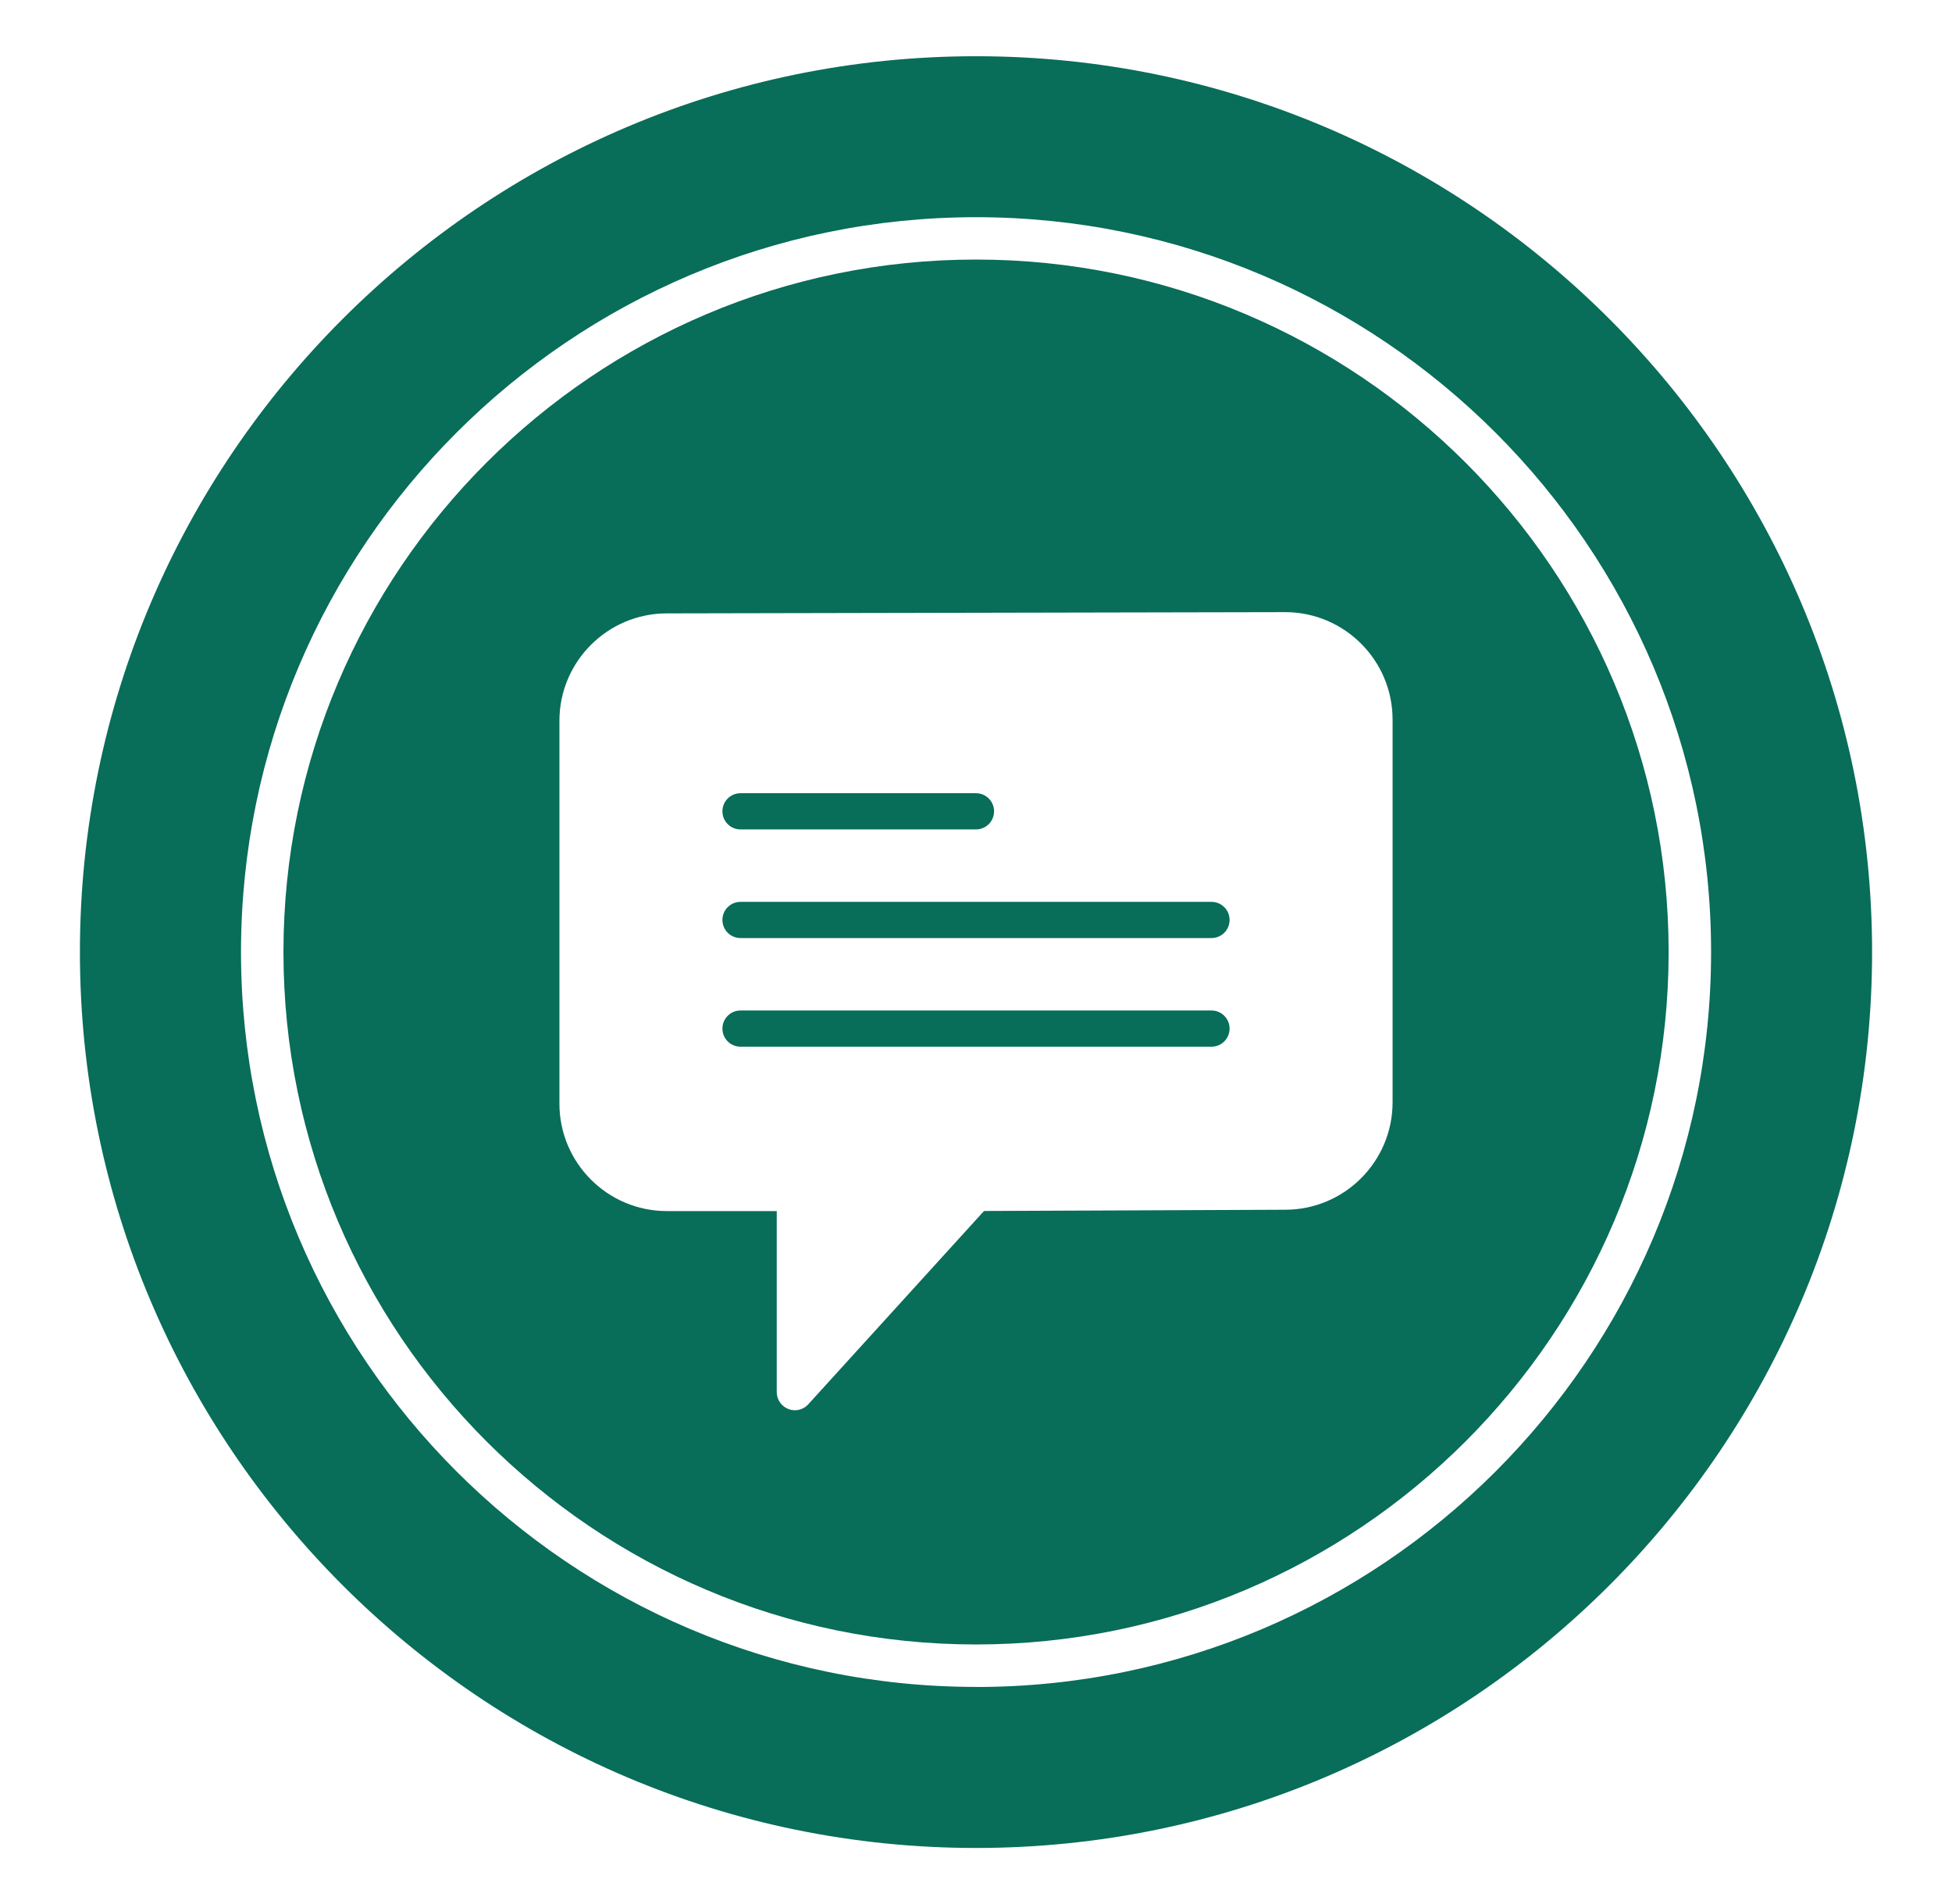
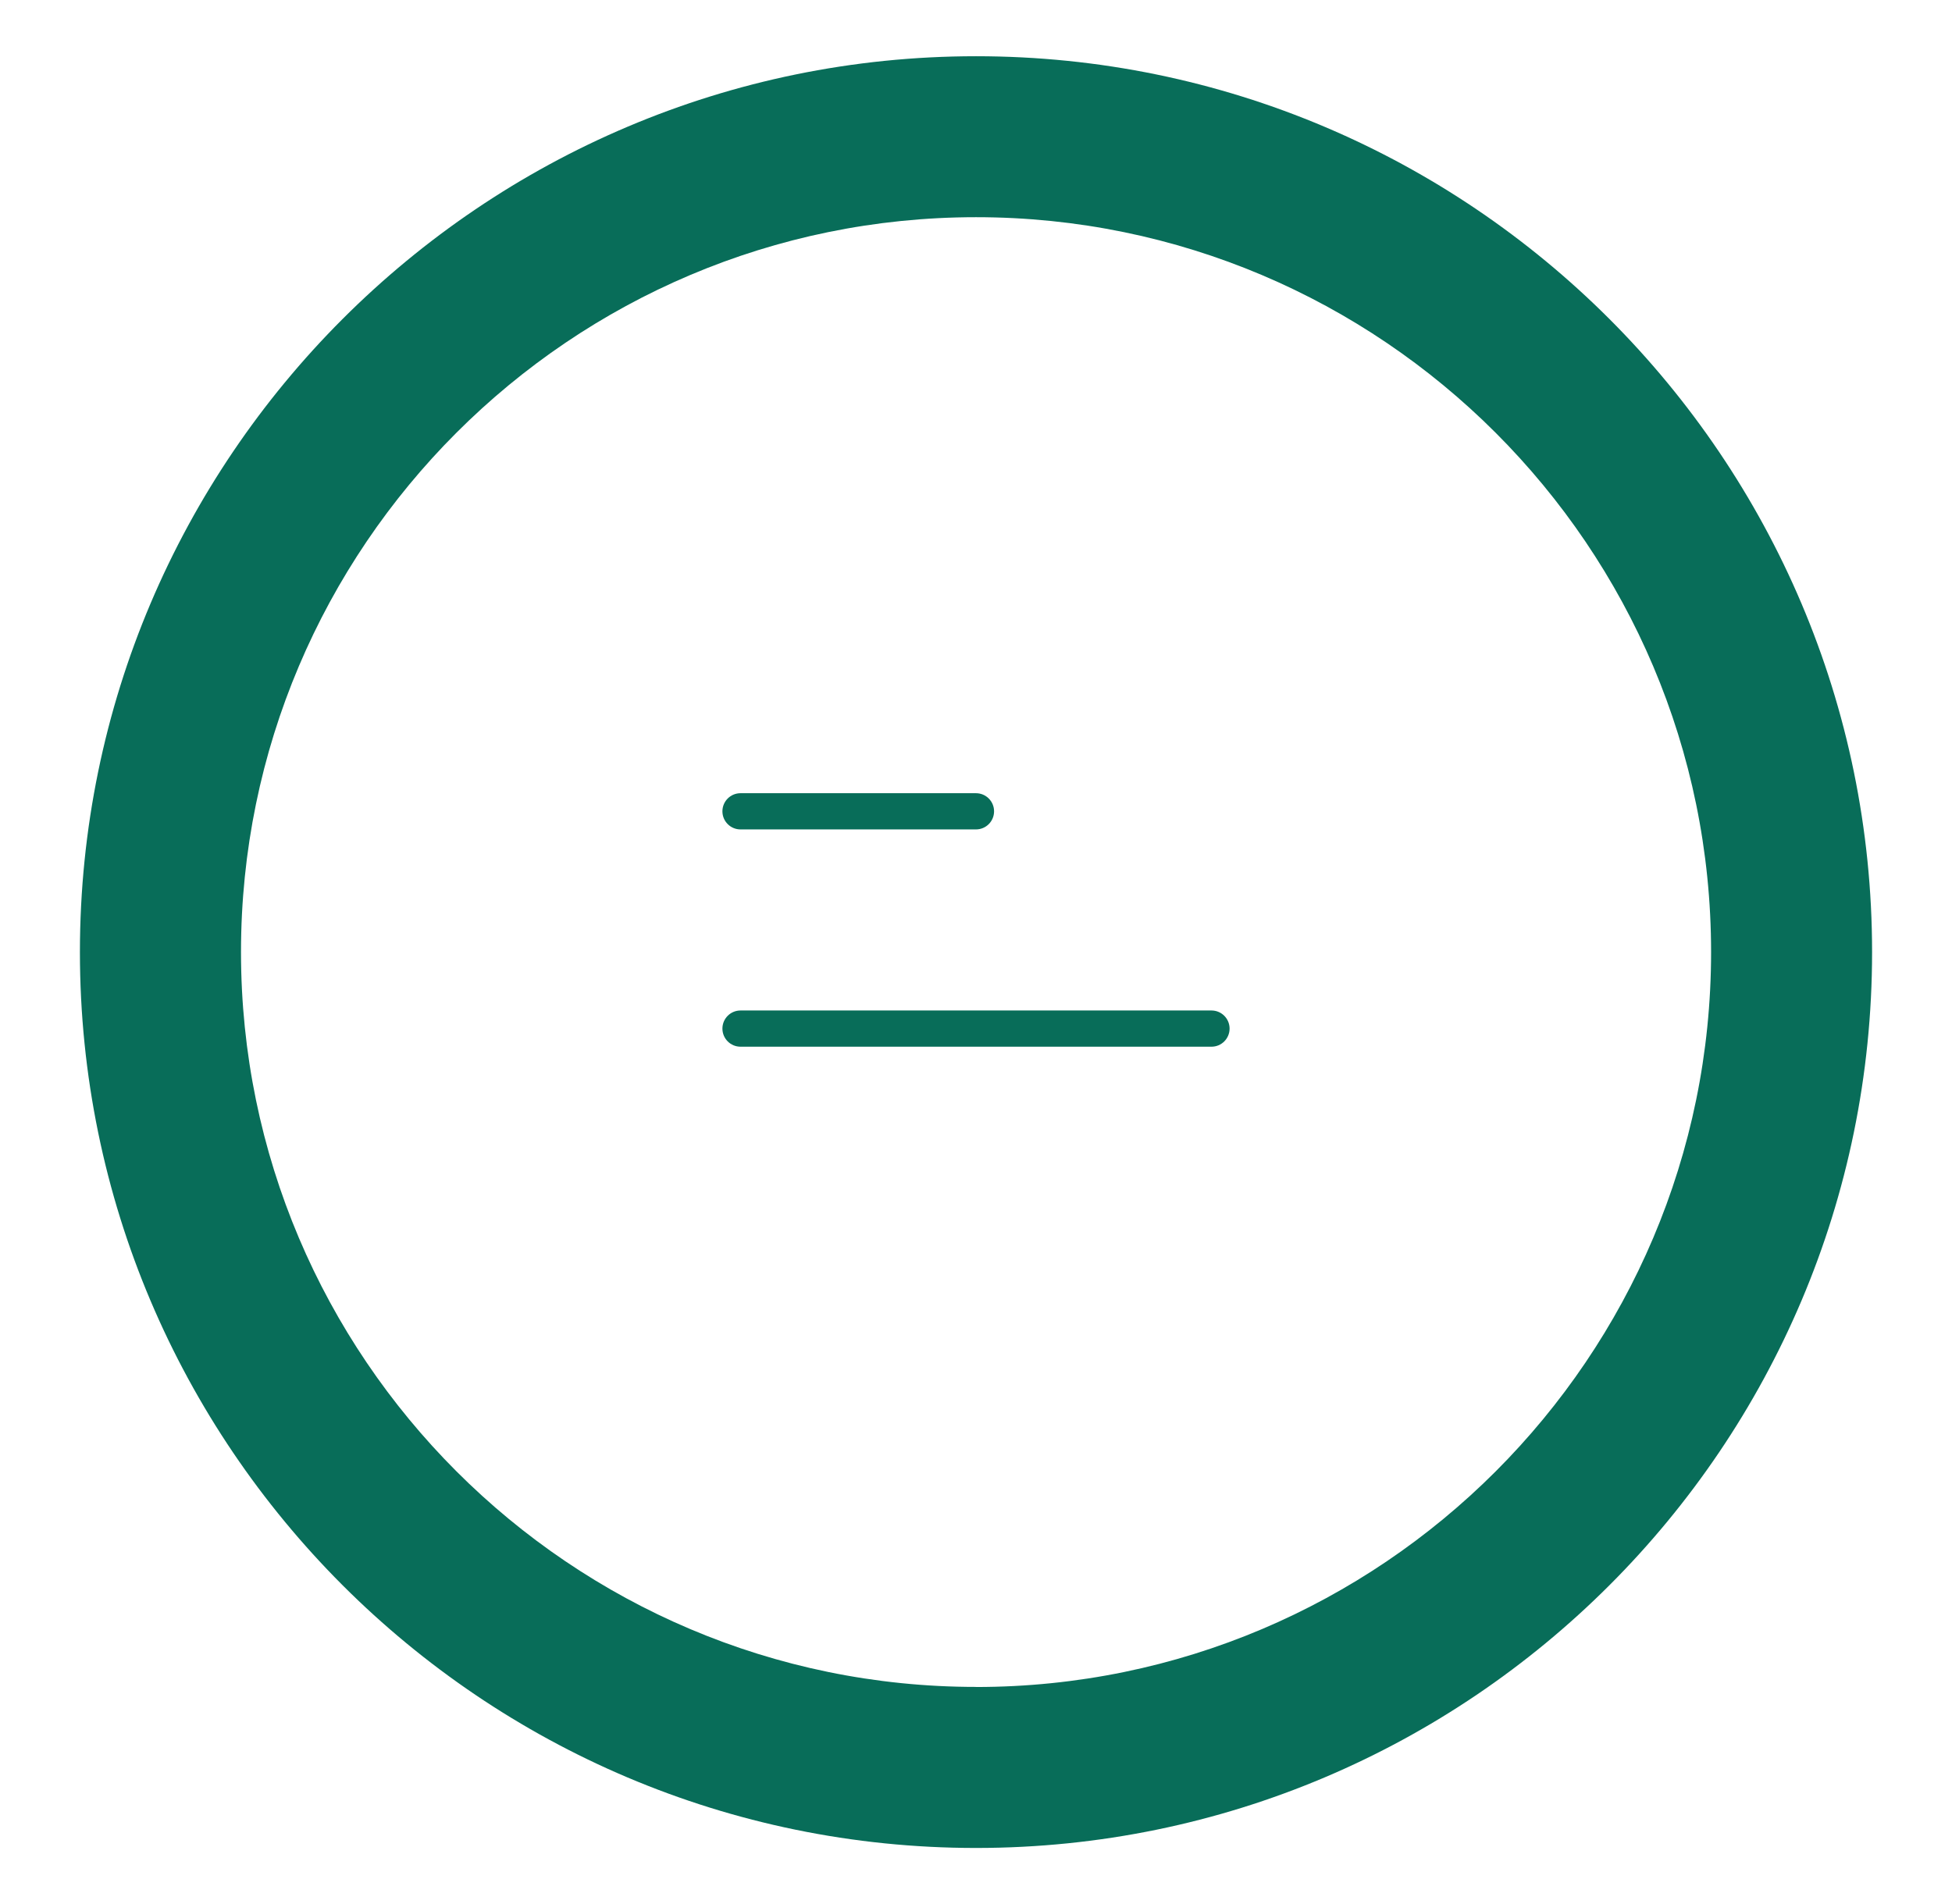
<svg xmlns="http://www.w3.org/2000/svg" id="Layer_4" version="1.1" viewBox="0 0 234.97 229.25">
  <defs>
    <style>
      .st0 {
        fill: #086d59;
      }
    </style>
  </defs>
  <path class="st0" d="M117.49,6.77C58.01,6.77,9.62,55.15,9.62,114.63s48.38,107.86,107.87,107.86,107.86-48.38,107.86-107.86S176.96,6.77,117.49,6.77ZM117.49,203.1c-48.79,0-88.48-39.69-88.48-88.48S68.7,26.15,117.49,26.15s88.48,39.69,88.48,88.48-39.69,88.48-88.48,88.48Z" />
  <g>
-     <path class="st0" d="M145.83,108.58h-56.69c-1.21,0-2.18.98-2.18,2.18s.97,2.18,2.18,2.18h56.69c1.21,0,2.18-.98,2.18-2.18s-.97-2.18-2.18-2.18Z" />
    <path class="st0" d="M89.14,99.86h28.34c1.21,0,2.18-.98,2.18-2.18s-.97-2.18-2.18-2.18h-28.34c-1.21,0-2.18.98-2.18,2.18s.97,2.18,2.18,2.18Z" />
    <path class="st0" d="M145.83,121.66h-56.69c-1.21,0-2.18.98-2.18,2.18s.97,2.18,2.18,2.18h56.69c1.21,0,2.18-.98,2.18-2.18s-.97-2.18-2.18-2.18Z" />
-     <path class="st0" d="M117.49,31.25c-45.98,0-83.37,37.4-83.37,83.37s37.4,83.37,83.37,83.37,83.37-37.4,83.37-83.37S163.46,31.25,117.49,31.25ZM167.63,132.72c0,7.13-5.8,12.93-12.93,12.93l-36.25.15-21.16,23.28c-.42.46-1.01.71-1.61.71-.26,0-.53-.05-.78-.15-.84-.32-1.4-1.13-1.4-2.03v-21.8h-13.23c-7.13,0-12.93-5.8-12.93-12.93v-46.1c0-7.13,5.8-12.93,12.93-12.93l74.43-.15c7.13,0,12.93,5.8,12.93,12.93v46.1Z" />
  </g>
</svg>